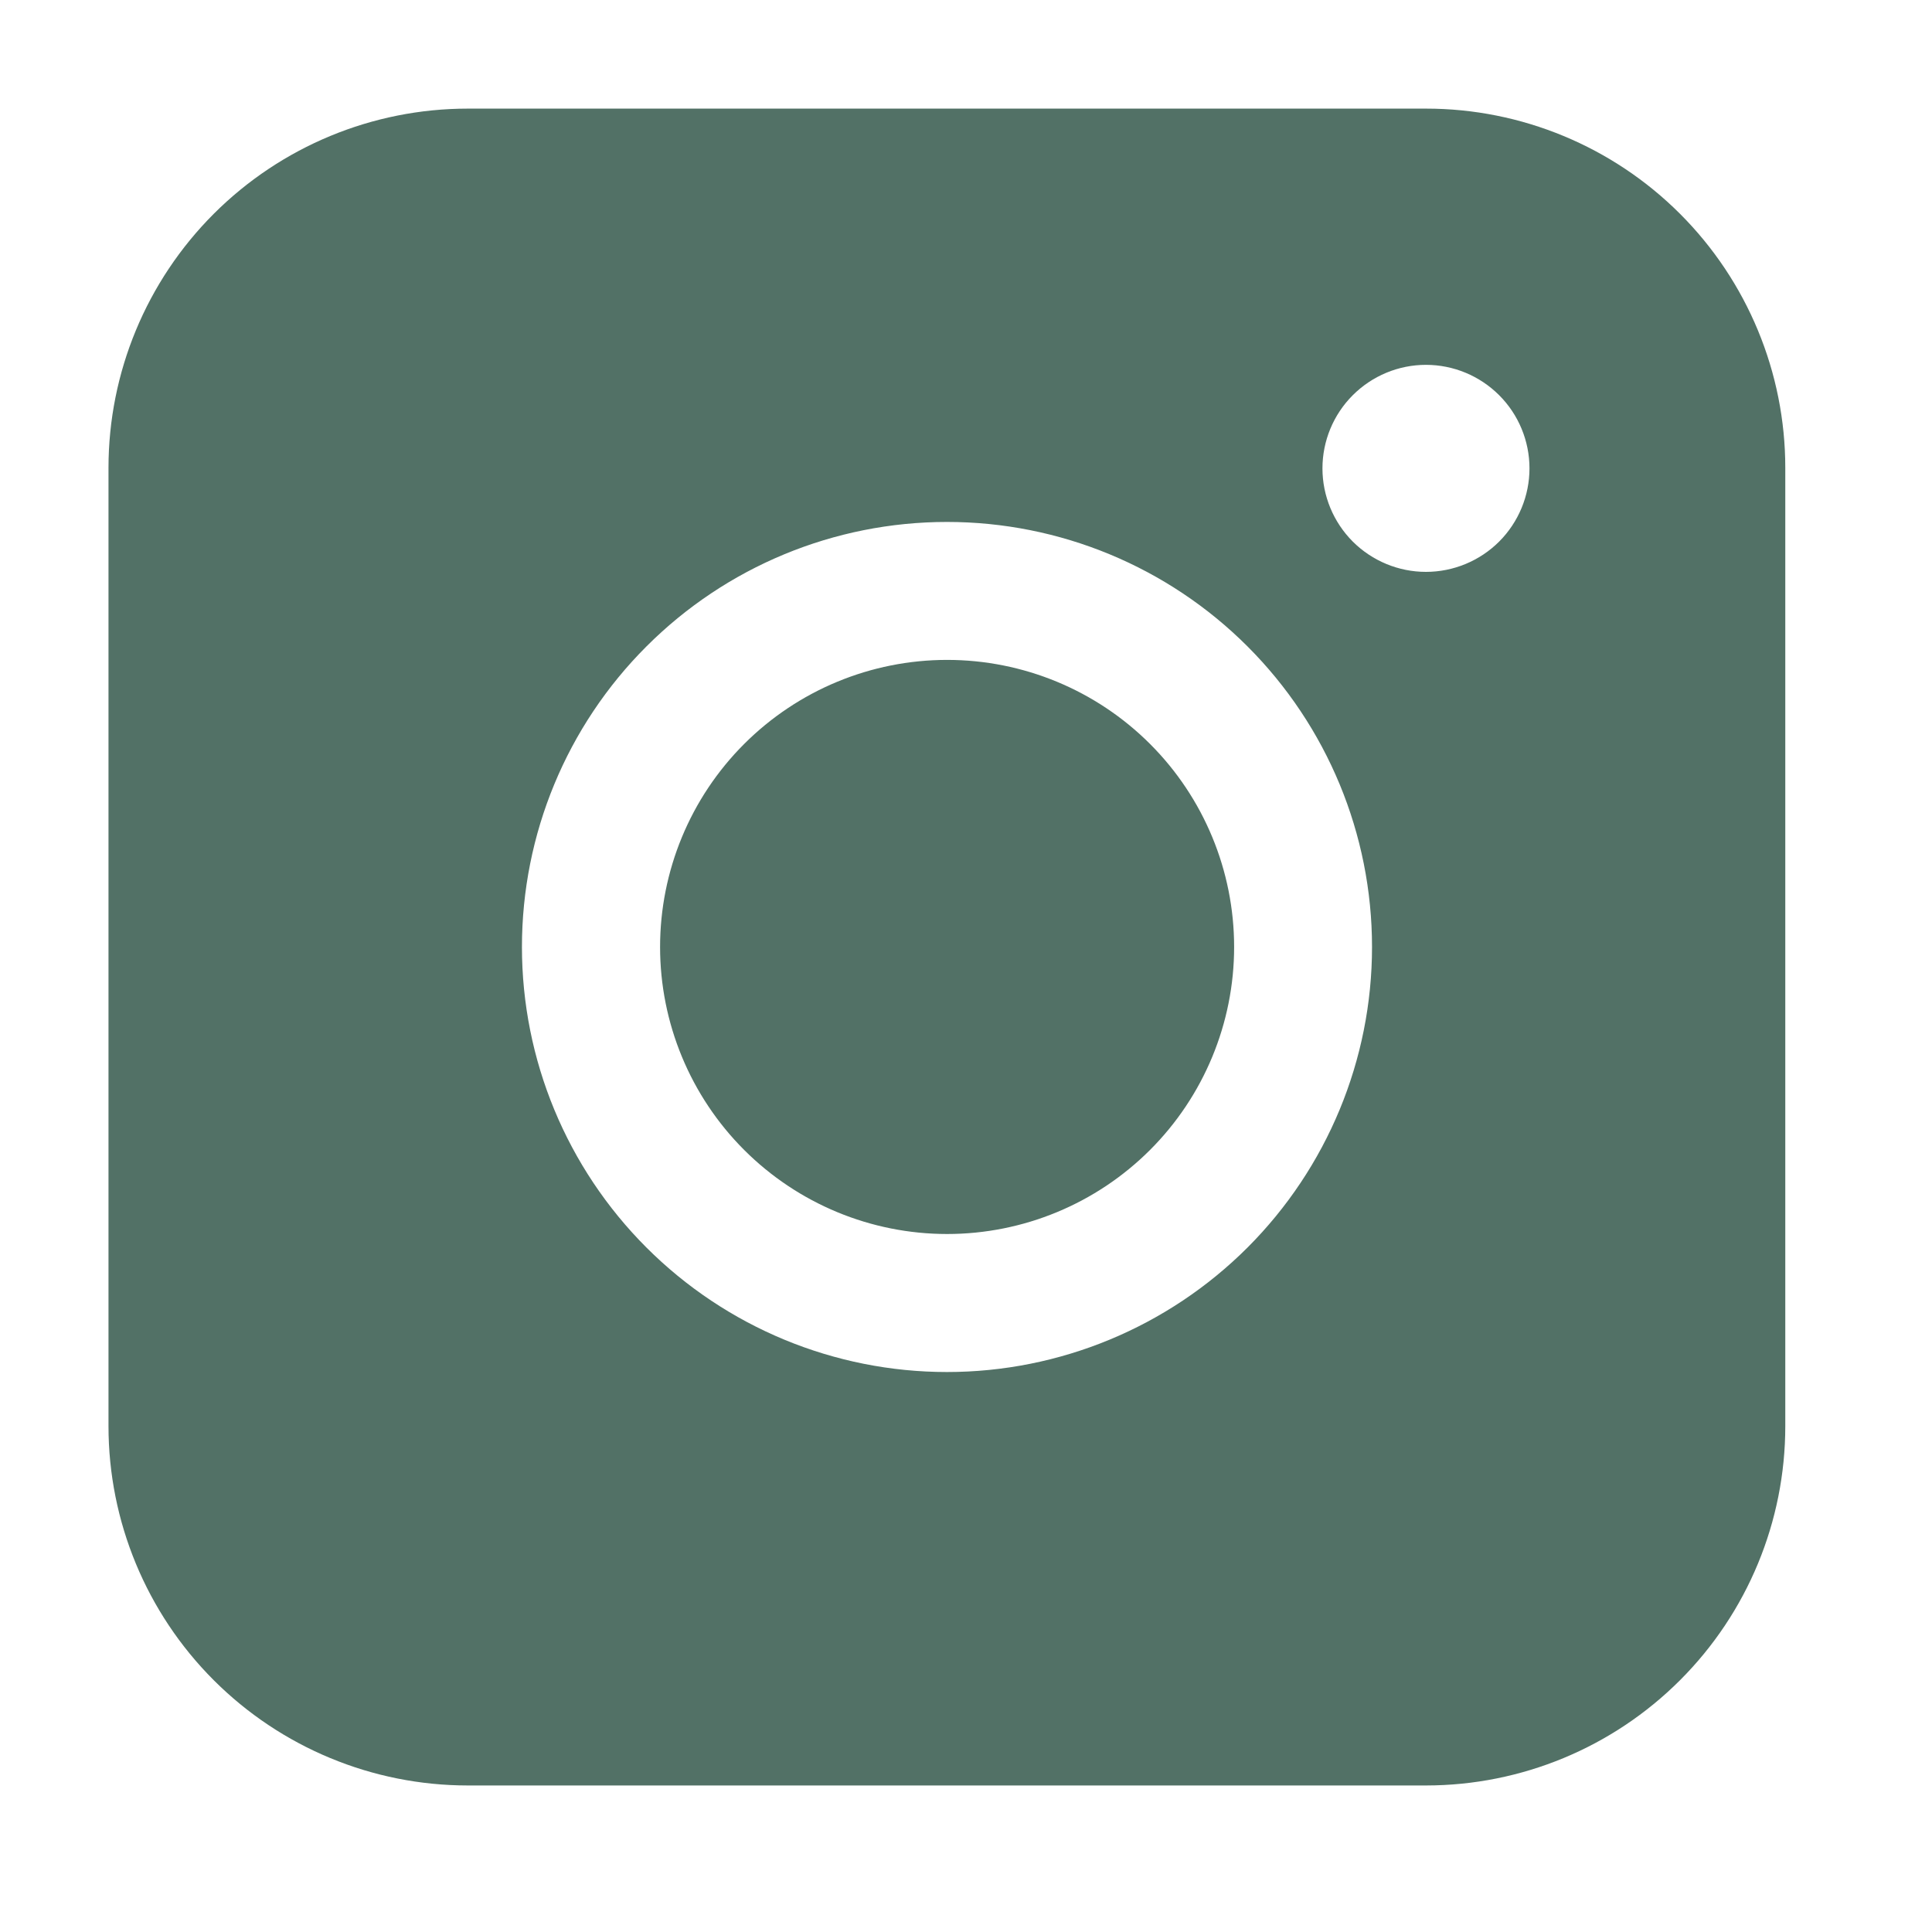
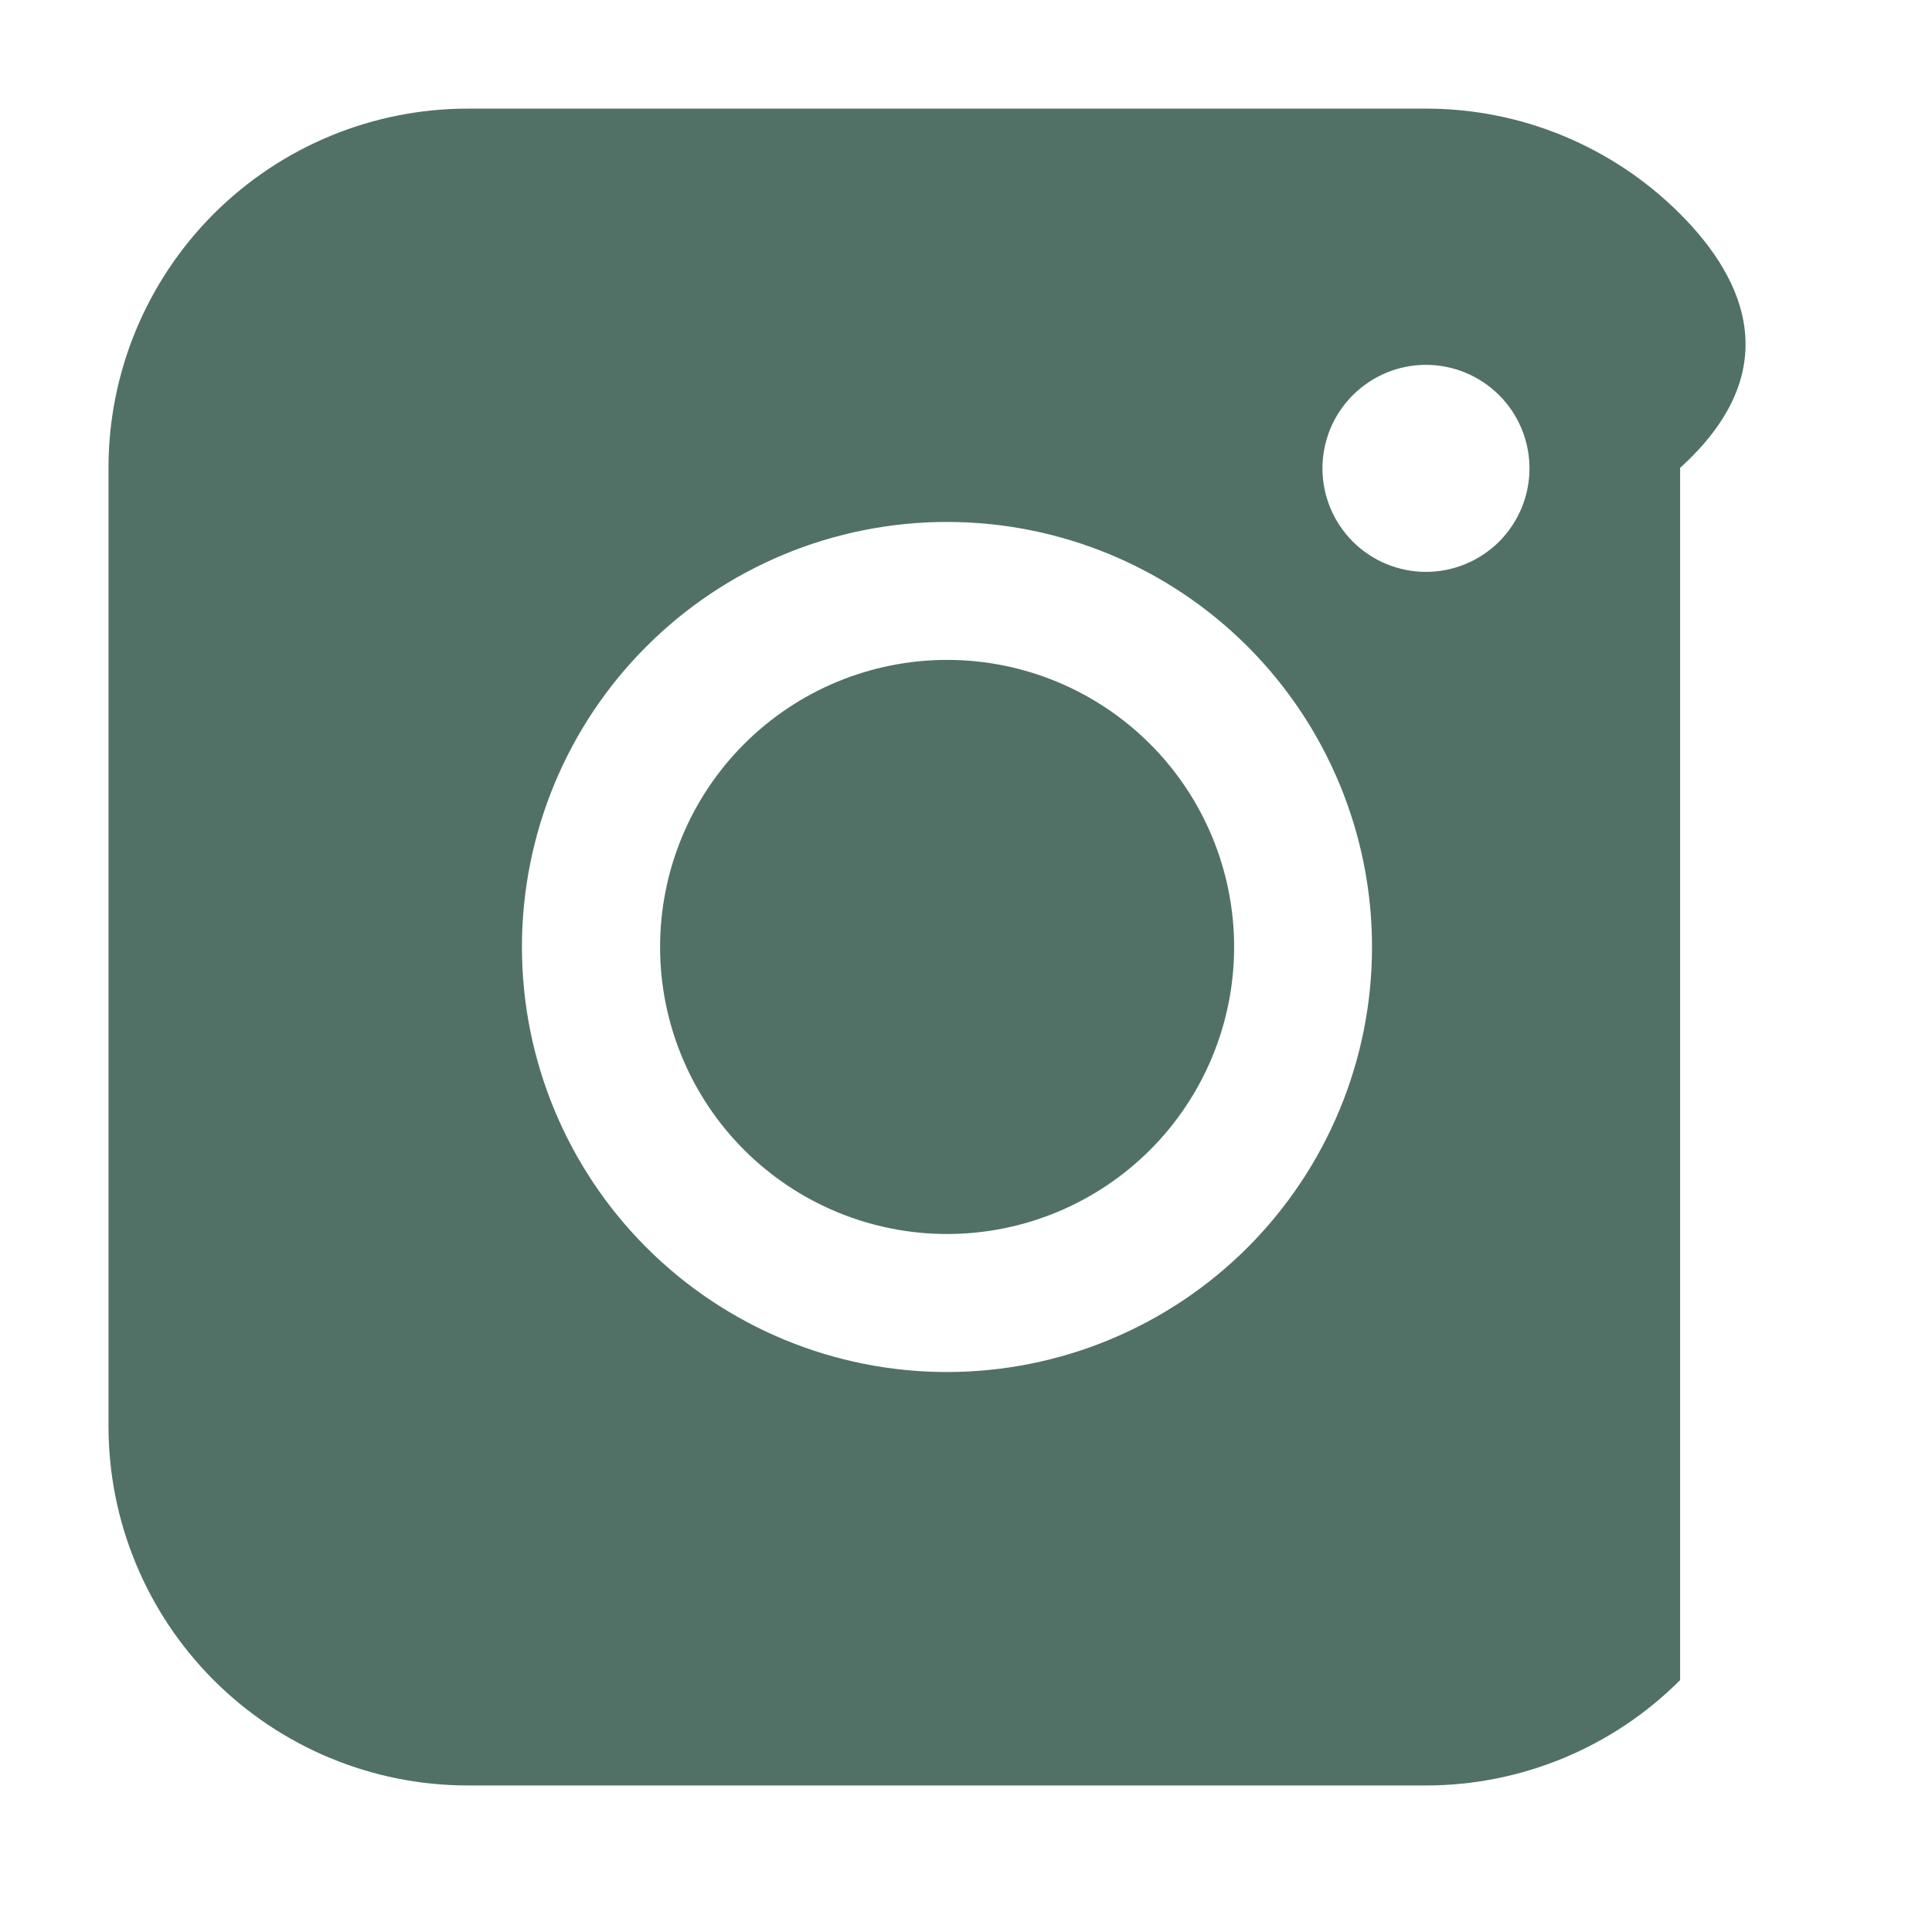
<svg xmlns="http://www.w3.org/2000/svg" fill="none" height="100%" overflow="visible" preserveAspectRatio="none" style="display: block;" viewBox="0 0 32 32" width="100%">
  <g id="streamline:instagram-solid">
-     <path clip-rule="evenodd" d="M7.749 1.799C6.17 1.799 4.657 2.426 3.541 3.541C2.425 4.657 1.797 6.17 1.797 7.749V23.621C1.797 25.199 2.424 26.713 3.54 27.829C4.656 28.945 6.17 29.573 7.749 29.573H23.621C25.199 29.572 26.712 28.945 27.828 27.828C28.944 26.712 29.57 25.199 29.57 23.621V7.749C29.57 6.171 28.943 4.658 27.827 3.542C26.711 2.426 25.198 1.799 23.621 1.799H7.749ZM25.333 7.758C25.333 8.212 25.152 8.648 24.831 8.97C24.509 9.291 24.073 9.472 23.618 9.472C23.164 9.472 22.728 9.291 22.406 8.97C22.085 8.648 21.904 8.212 21.904 7.758C21.904 7.303 22.085 6.867 22.406 6.546C22.728 6.224 23.164 6.043 23.618 6.043C24.073 6.043 24.509 6.224 24.831 6.546C25.152 6.867 25.333 7.303 25.333 7.758ZM15.687 10.93C14.426 10.93 13.217 11.431 12.325 12.323C11.434 13.214 10.933 14.424 10.933 15.685C10.933 16.945 11.434 18.155 12.325 19.046C13.217 19.938 14.426 20.439 15.687 20.439C16.948 20.439 18.157 19.938 19.049 19.046C19.94 18.155 20.441 16.945 20.441 15.685C20.441 14.424 19.94 13.214 19.049 12.323C18.157 11.431 16.948 10.93 15.687 10.93ZM8.645 15.685C8.645 13.817 9.386 12.027 10.707 10.707C12.027 9.386 13.817 8.645 15.685 8.645C17.552 8.645 19.342 9.386 20.663 10.707C21.983 12.027 22.725 13.817 22.725 15.685C22.725 17.552 21.983 19.342 20.663 20.663C19.342 21.983 17.552 22.725 15.685 22.725C13.817 22.725 12.027 21.983 10.707 20.663C9.386 19.342 8.645 17.552 8.645 15.685Z" fill="#527166" fill-rule="evenodd" id="Vector" />
+     <path clip-rule="evenodd" d="M7.749 1.799C6.17 1.799 4.657 2.426 3.541 3.541C2.425 4.657 1.797 6.17 1.797 7.749V23.621C1.797 25.199 2.424 26.713 3.54 27.829C4.656 28.945 6.17 29.573 7.749 29.573H23.621C25.199 29.572 26.712 28.945 27.828 27.828V7.749C29.57 6.171 28.943 4.658 27.827 3.542C26.711 2.426 25.198 1.799 23.621 1.799H7.749ZM25.333 7.758C25.333 8.212 25.152 8.648 24.831 8.97C24.509 9.291 24.073 9.472 23.618 9.472C23.164 9.472 22.728 9.291 22.406 8.97C22.085 8.648 21.904 8.212 21.904 7.758C21.904 7.303 22.085 6.867 22.406 6.546C22.728 6.224 23.164 6.043 23.618 6.043C24.073 6.043 24.509 6.224 24.831 6.546C25.152 6.867 25.333 7.303 25.333 7.758ZM15.687 10.93C14.426 10.93 13.217 11.431 12.325 12.323C11.434 13.214 10.933 14.424 10.933 15.685C10.933 16.945 11.434 18.155 12.325 19.046C13.217 19.938 14.426 20.439 15.687 20.439C16.948 20.439 18.157 19.938 19.049 19.046C19.94 18.155 20.441 16.945 20.441 15.685C20.441 14.424 19.94 13.214 19.049 12.323C18.157 11.431 16.948 10.93 15.687 10.93ZM8.645 15.685C8.645 13.817 9.386 12.027 10.707 10.707C12.027 9.386 13.817 8.645 15.685 8.645C17.552 8.645 19.342 9.386 20.663 10.707C21.983 12.027 22.725 13.817 22.725 15.685C22.725 17.552 21.983 19.342 20.663 20.663C19.342 21.983 17.552 22.725 15.685 22.725C13.817 22.725 12.027 21.983 10.707 20.663C9.386 19.342 8.645 17.552 8.645 15.685Z" fill="#527166" fill-rule="evenodd" id="Vector" />
  </g>
</svg>